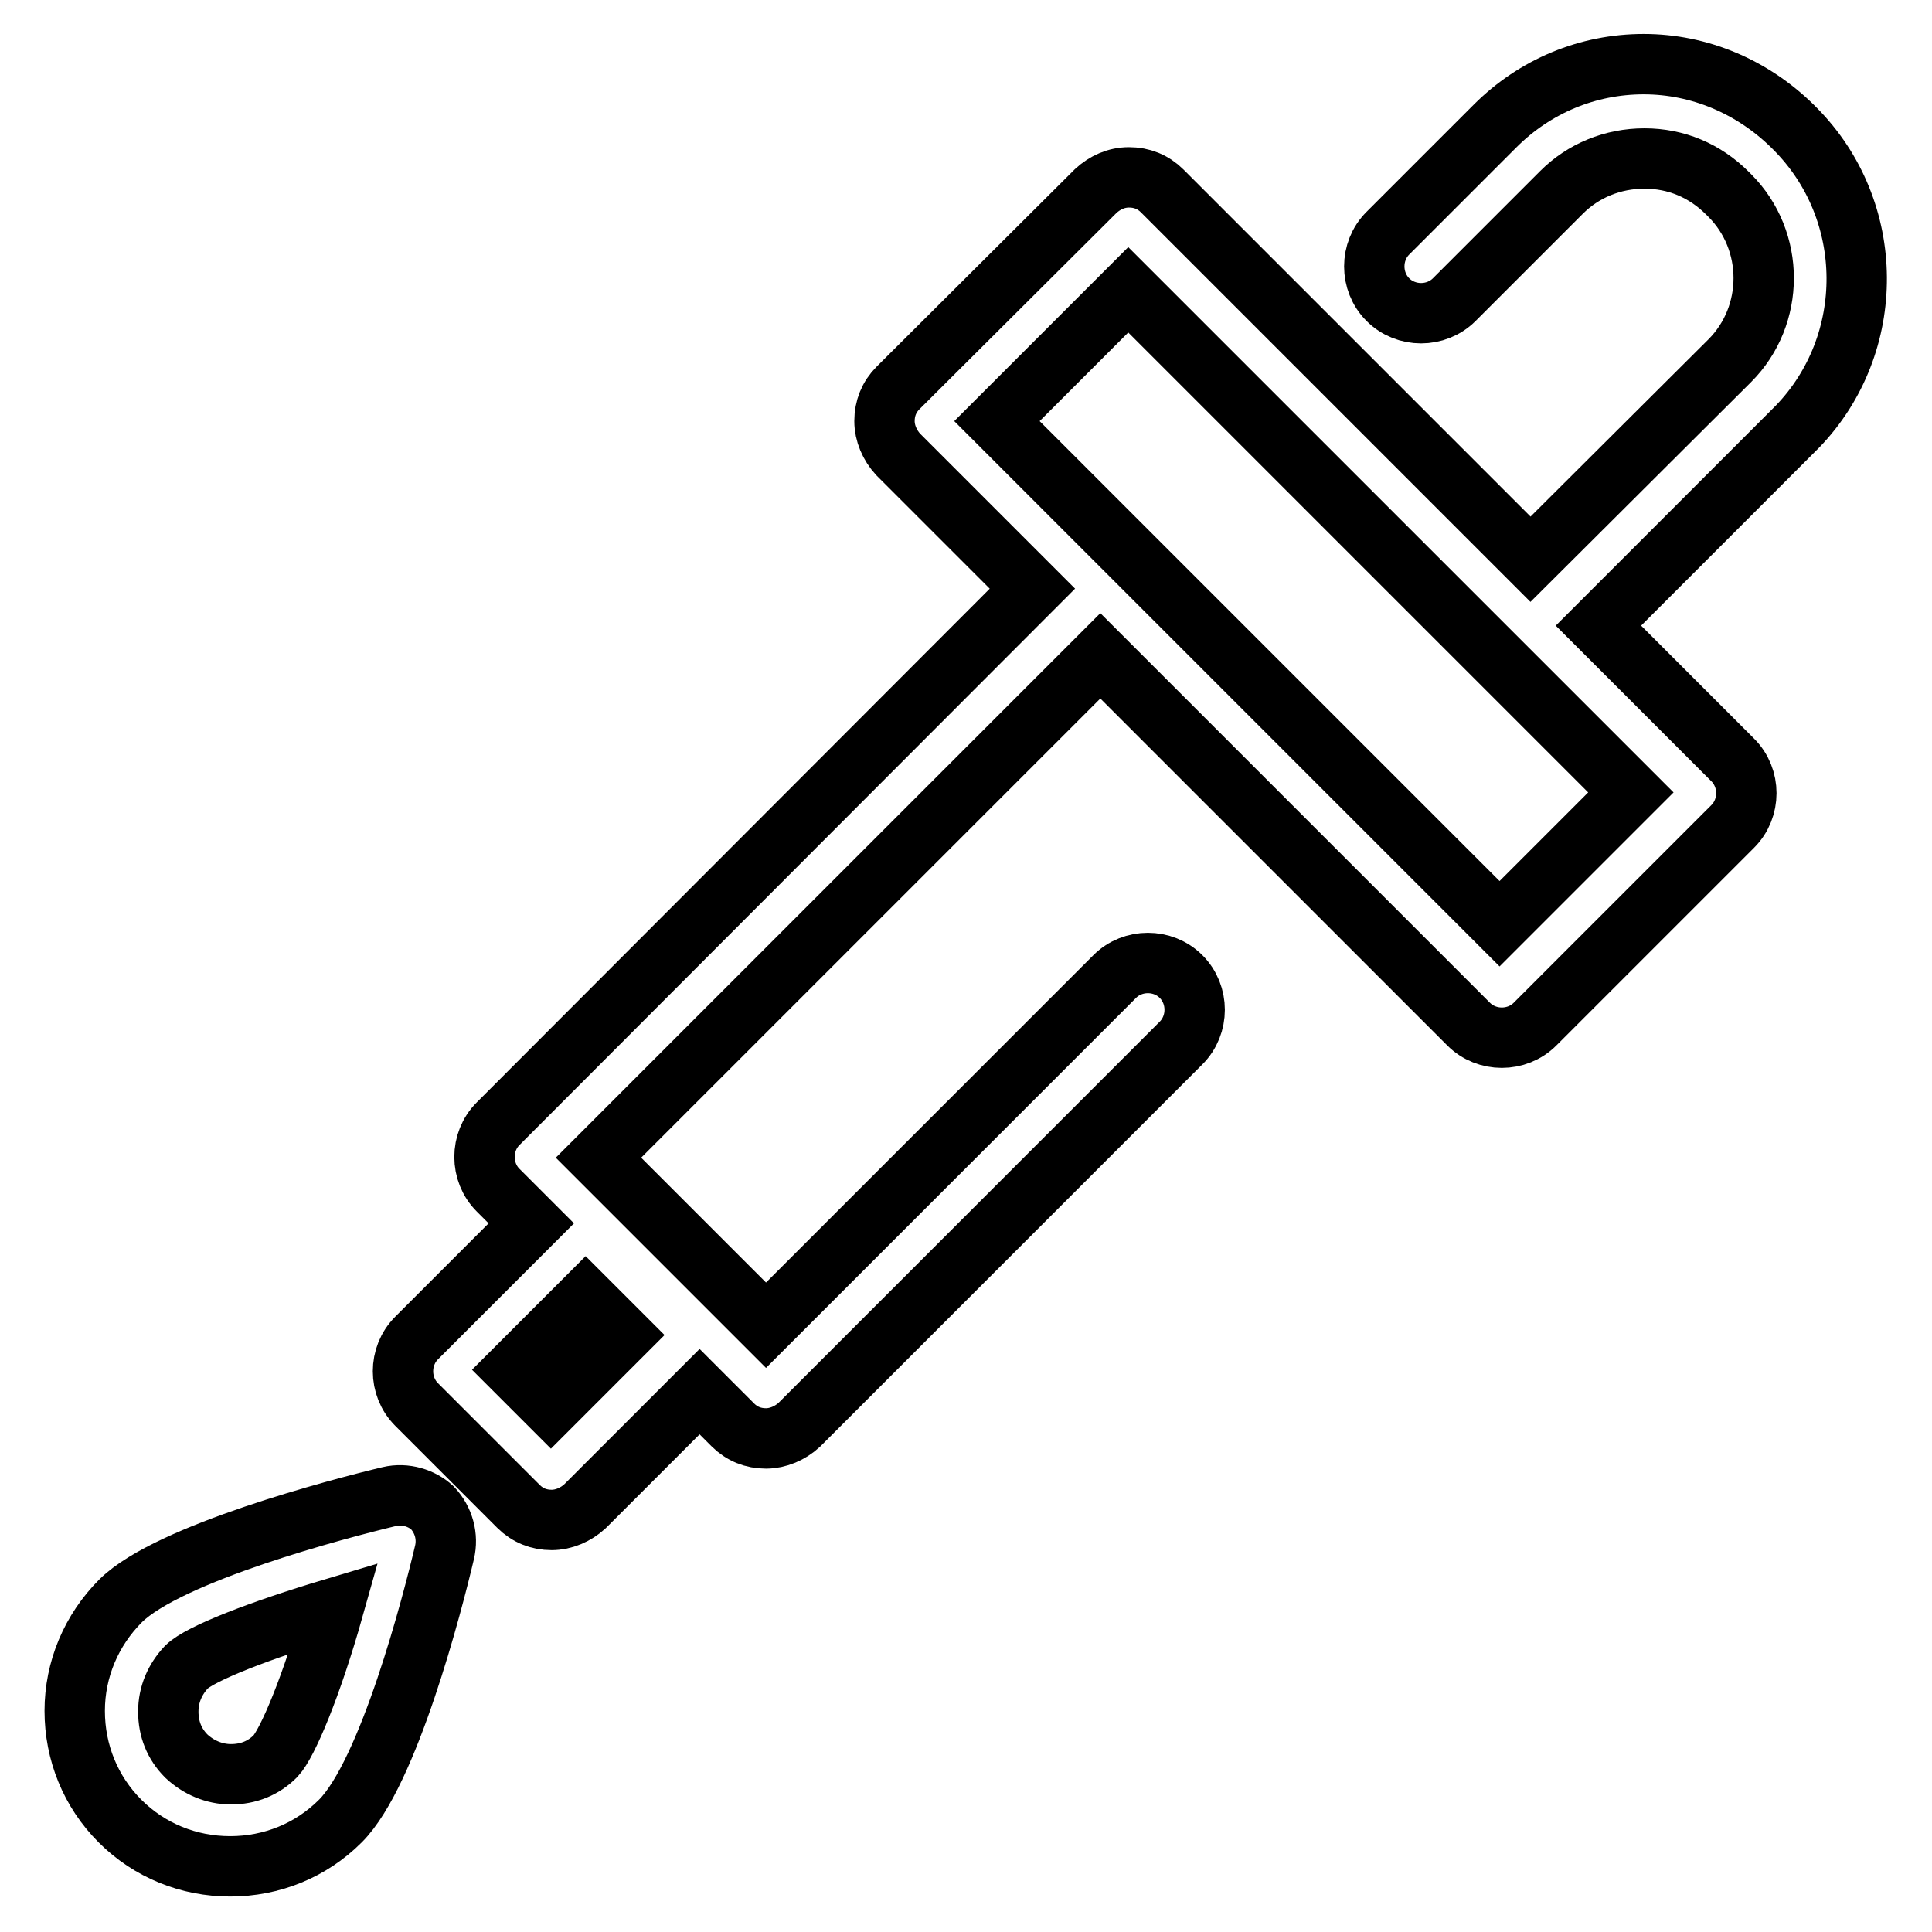
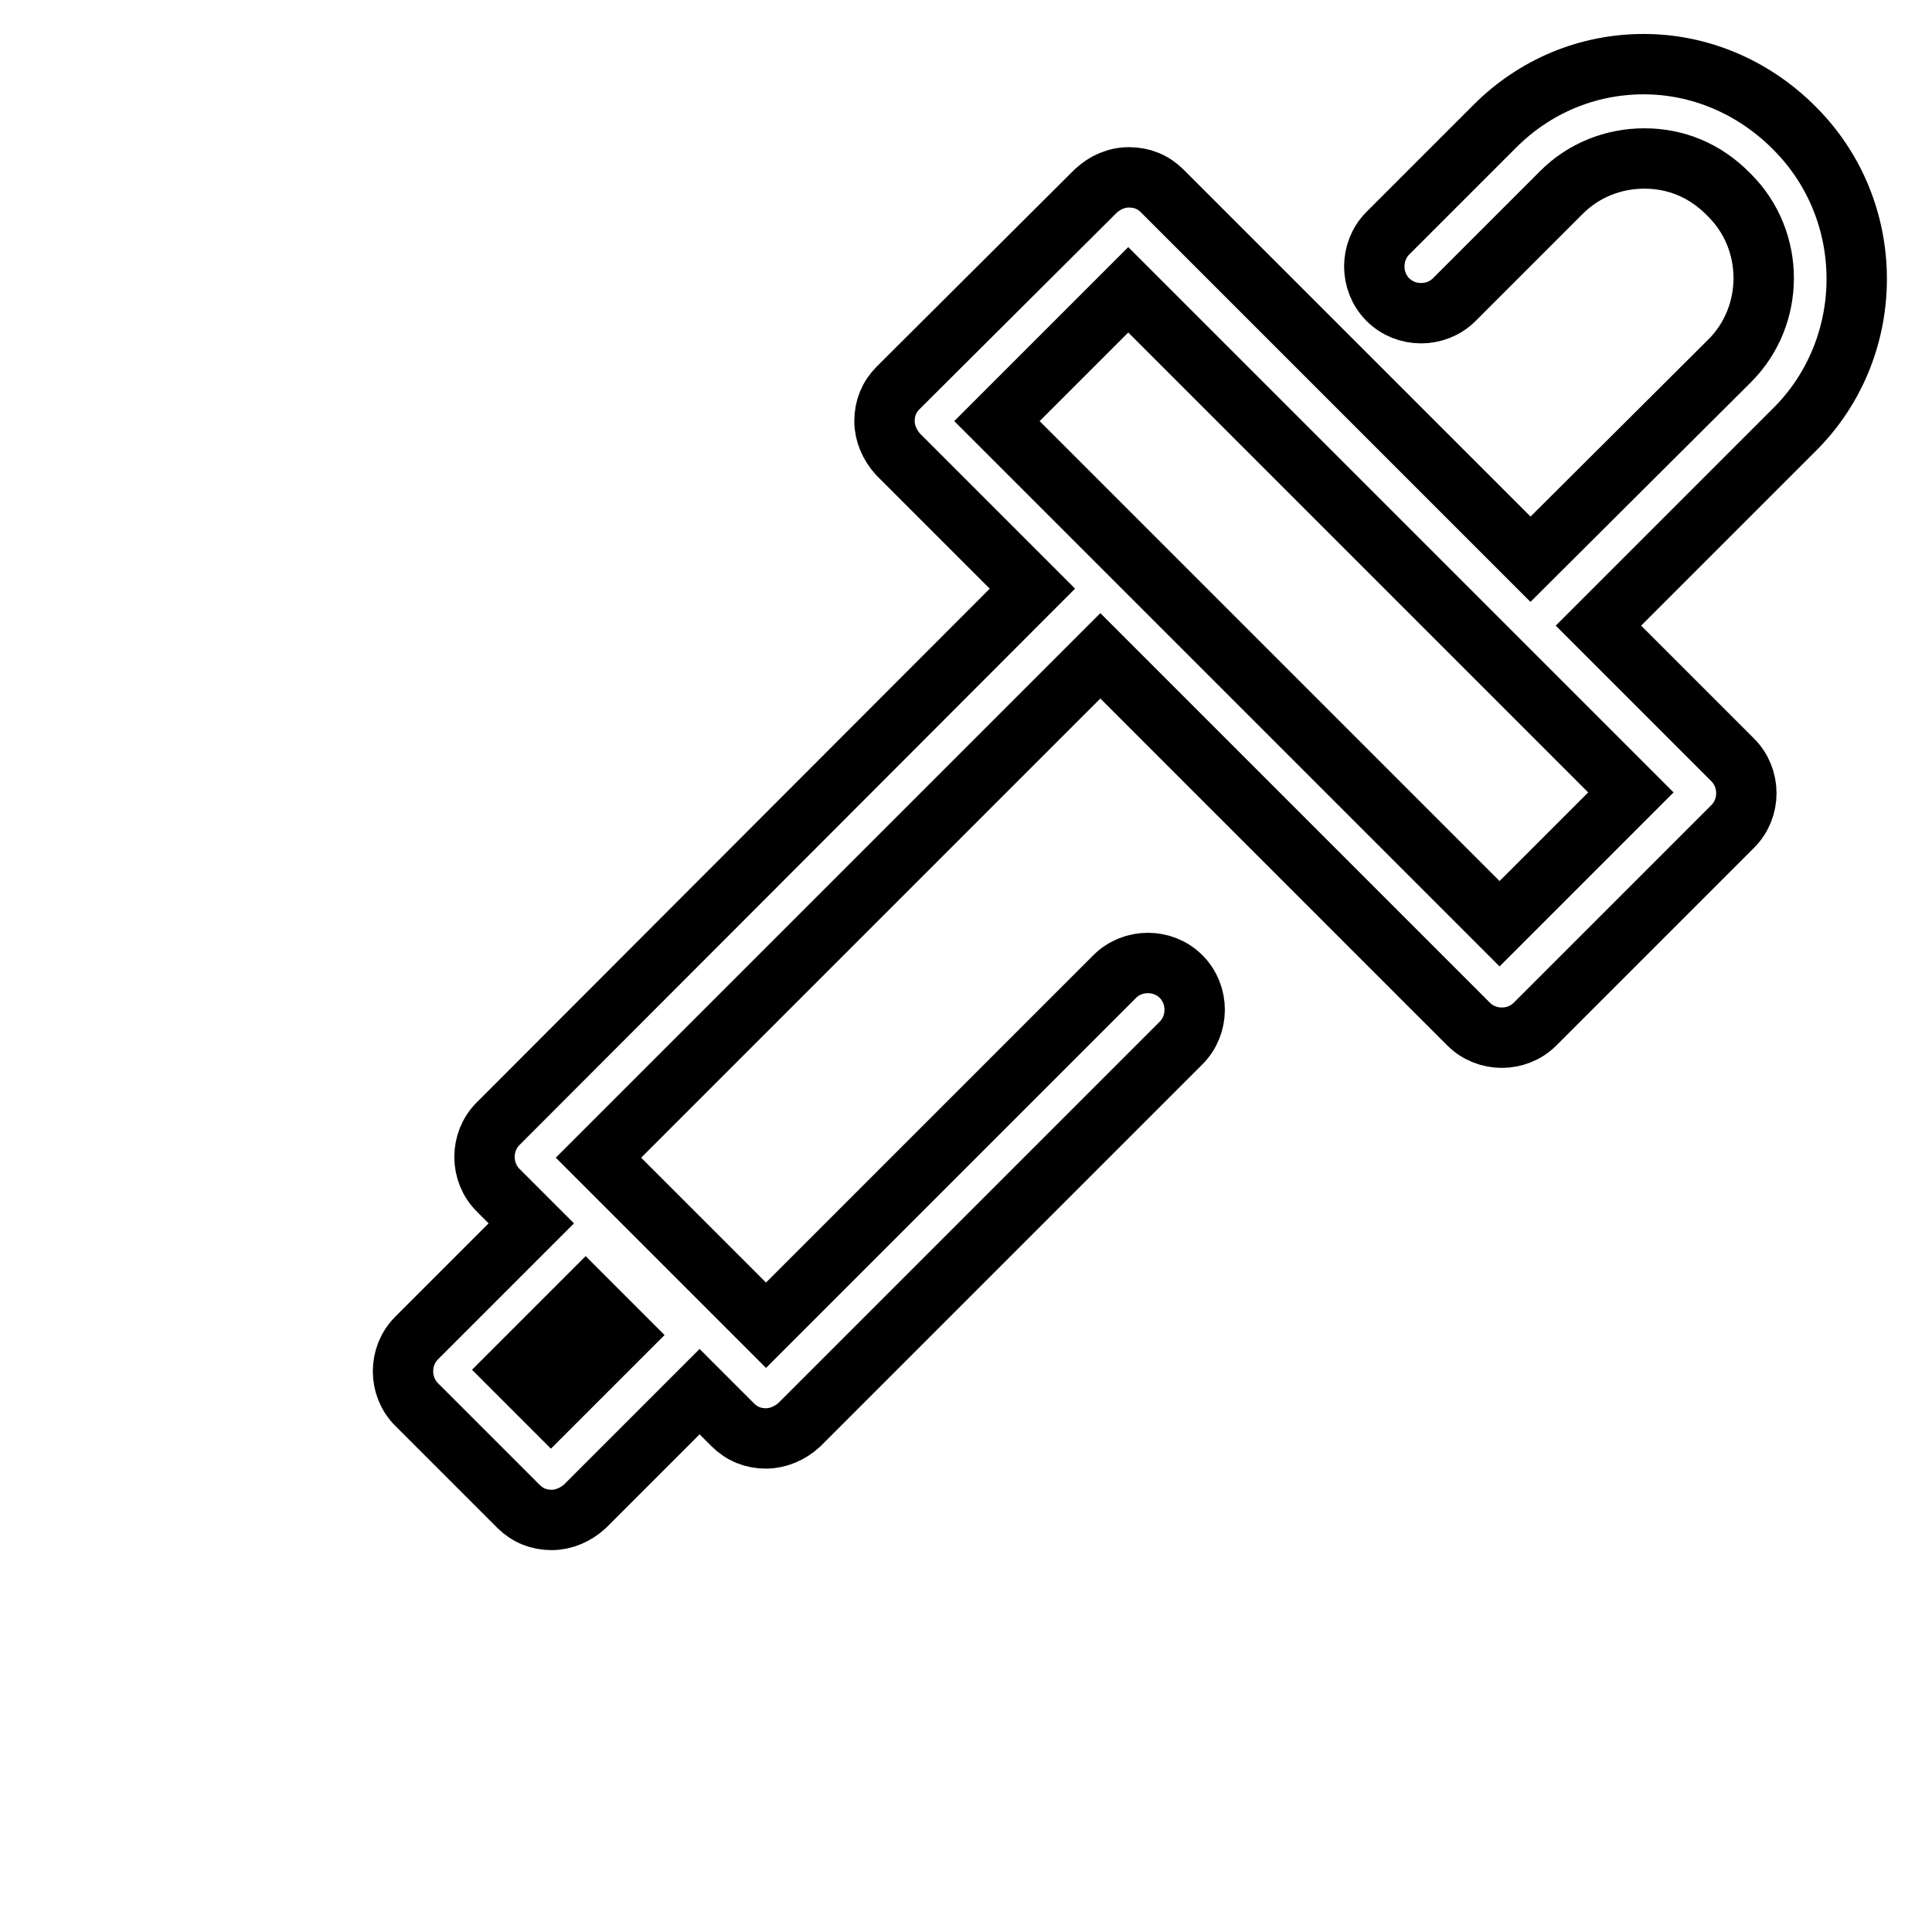
<svg xmlns="http://www.w3.org/2000/svg" version="1.1" x="0px" y="0px" viewBox="0 0 256 256" enable-background="new 0 0 256 256" xml:space="preserve">
  <g>
    <g>
      <g>
        <path stroke-width="8" fill-opacity="0" stroke="#000000" d="M237.8,17l-0.3-0.3c-5.3-5.2-12.3-8.2-19.7-8.2c-7.4,0-14.4,2.9-19.7,8.2l-14.2,14.2c-2.4,2.4-2.4,6.4,0,8.8c2.4,2.4,6.4,2.4,8.8,0l14.2-14.2c2.9-2.9,6.8-4.5,11-4.5s8,1.6,11,4.6l0.3,0.3c6,6,6,15.9,0,21.9l-26.4,26.3l-48.8-48.8c-1.2-1.2-2.7-1.8-4.4-1.8s-3.2,0.7-4.4,1.8L119,51.4c-1.2,1.2-1.8,2.7-1.8,4.4c0,1.6,0.7,3.2,1.8,4.4L136.8,78l-70.8,70.9c-2.4,2.4-2.4,6.4,0,8.8l4.4,4.4l-15.2,15.2c-2.4,2.4-2.4,6.4,0,8.8l13.5,13.5c1.2,1.2,2.7,1.8,4.4,1.8c1.6,0,3.2-0.7,4.4-1.8l15.2-15.2l4.4,4.4c1.2,1.2,2.7,1.8,4.4,1.8c1.6,0,3.2-0.7,4.4-1.8l50.6-50.6c2.4-2.4,2.4-6.4,0-8.8c-2.4-2.4-6.4-2.4-8.8,0l-46.2,46.2l-22.2-22.2l66.5-66.5l48.8,48.8c1.2,1.2,2.8,1.8,4.4,1.8c1.6,0,3.2-0.6,4.4-1.8l26.2-26.2c2.4-2.4,2.4-6.4,0-8.8l-17.8-17.8l26.4-26.4C248.7,45.6,248.7,27.9,237.8,17z M73,186.3l-4.8-4.8l9.4-9.4l4.8,4.8L73,186.3z M198.7,122.4l-48.8-48.8l0,0l0,0l-17.8-17.8l17.4-17.4l66.6,66.6L198.7,122.4z" />
-         <path stroke-width="8" fill-opacity="0" stroke="#000000" d="M51.6,198.3c-6.7,1.6-29.2,7.5-35.6,13.8c-3.9,3.9-6.1,9.1-6.1,14.6c0,5.5,2.1,10.7,6,14.6c3.9,3.9,9.1,6,14.6,6s10.7-2.1,14.6-6c6.4-6.4,12.2-28.8,13.8-35.6c0.5-2.1-0.1-4.3-1.6-5.9C55.9,198.5,53.7,197.8,51.6,198.3z M36.5,232.7c-1.6,1.6-3.6,2.4-5.9,2.4c-2.2,0-4.3-0.9-5.9-2.4c-1.6-1.6-2.4-3.6-2.4-5.9s0.9-4.3,2.4-5.9c1.8-1.8,9.8-4.9,19.5-7.8C41.3,223.4,38.1,231,36.5,232.7z" />
      </g>
      <g />
      <g />
      <g />
      <g />
      <g />
      <g />
      <g />
      <g />
      <g />
      <g />
      <g />
      <g />
      <g />
      <g />
      <g />
    </g>
  </g>
</svg>